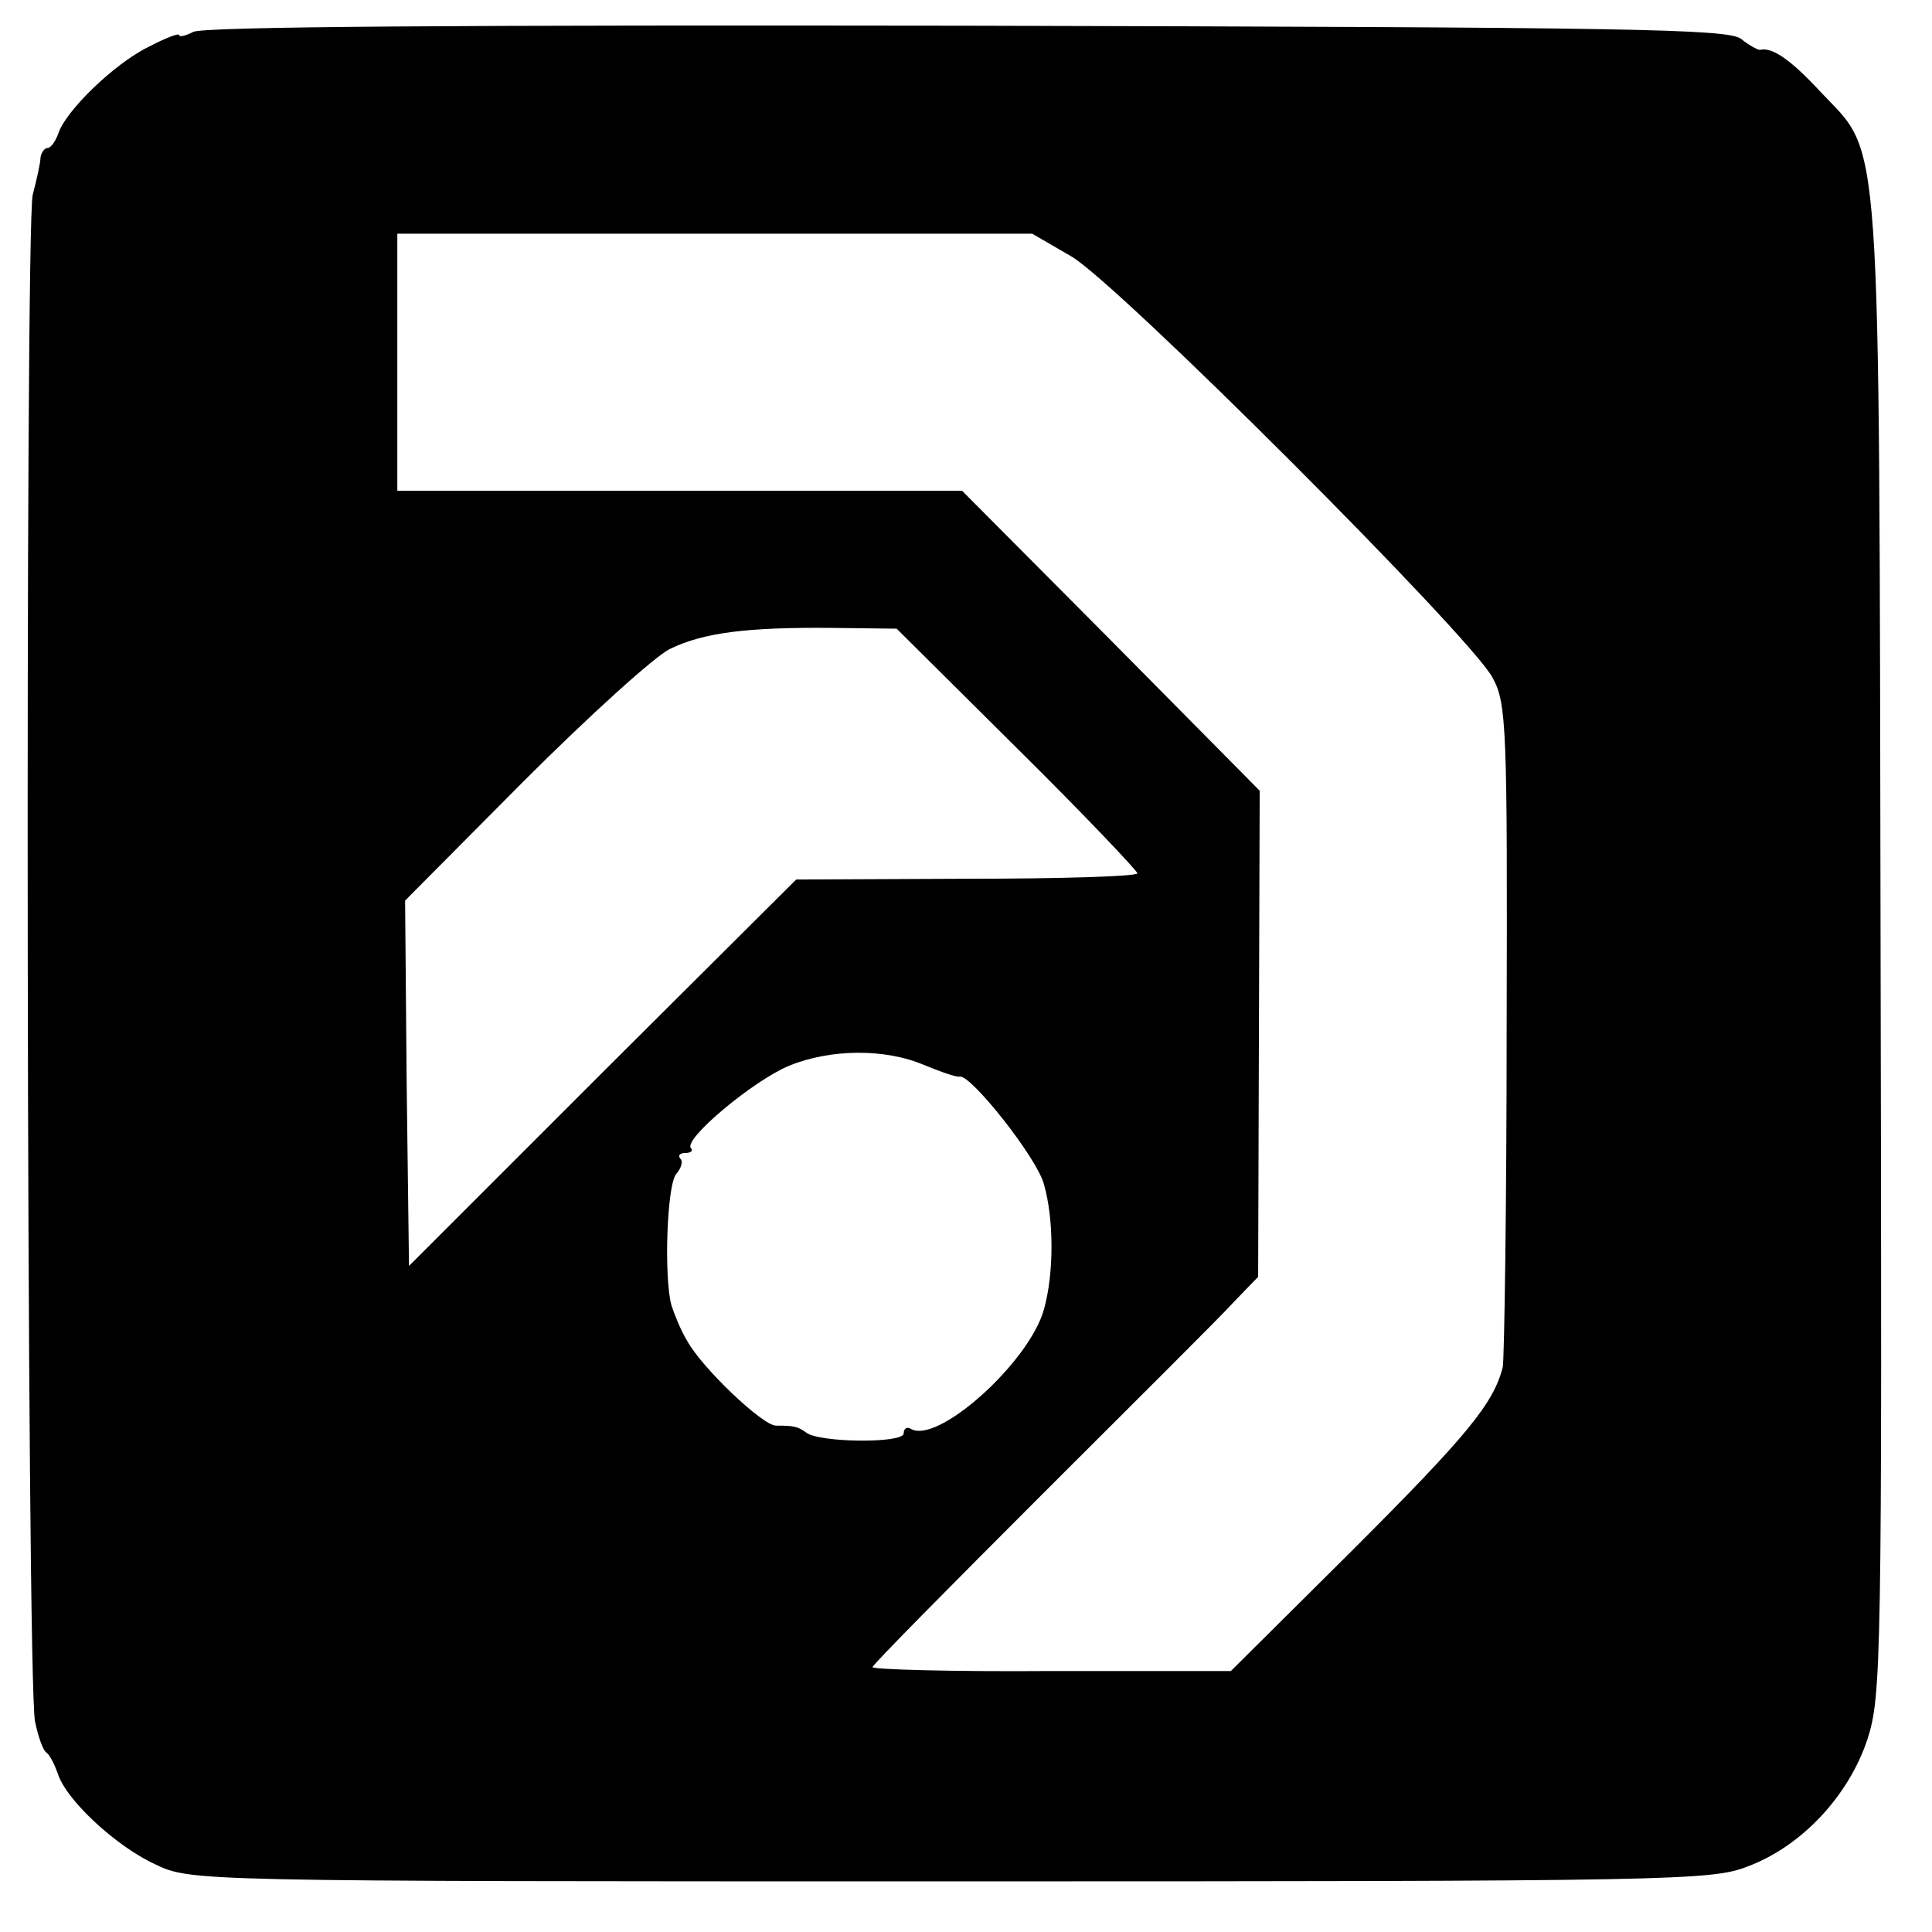
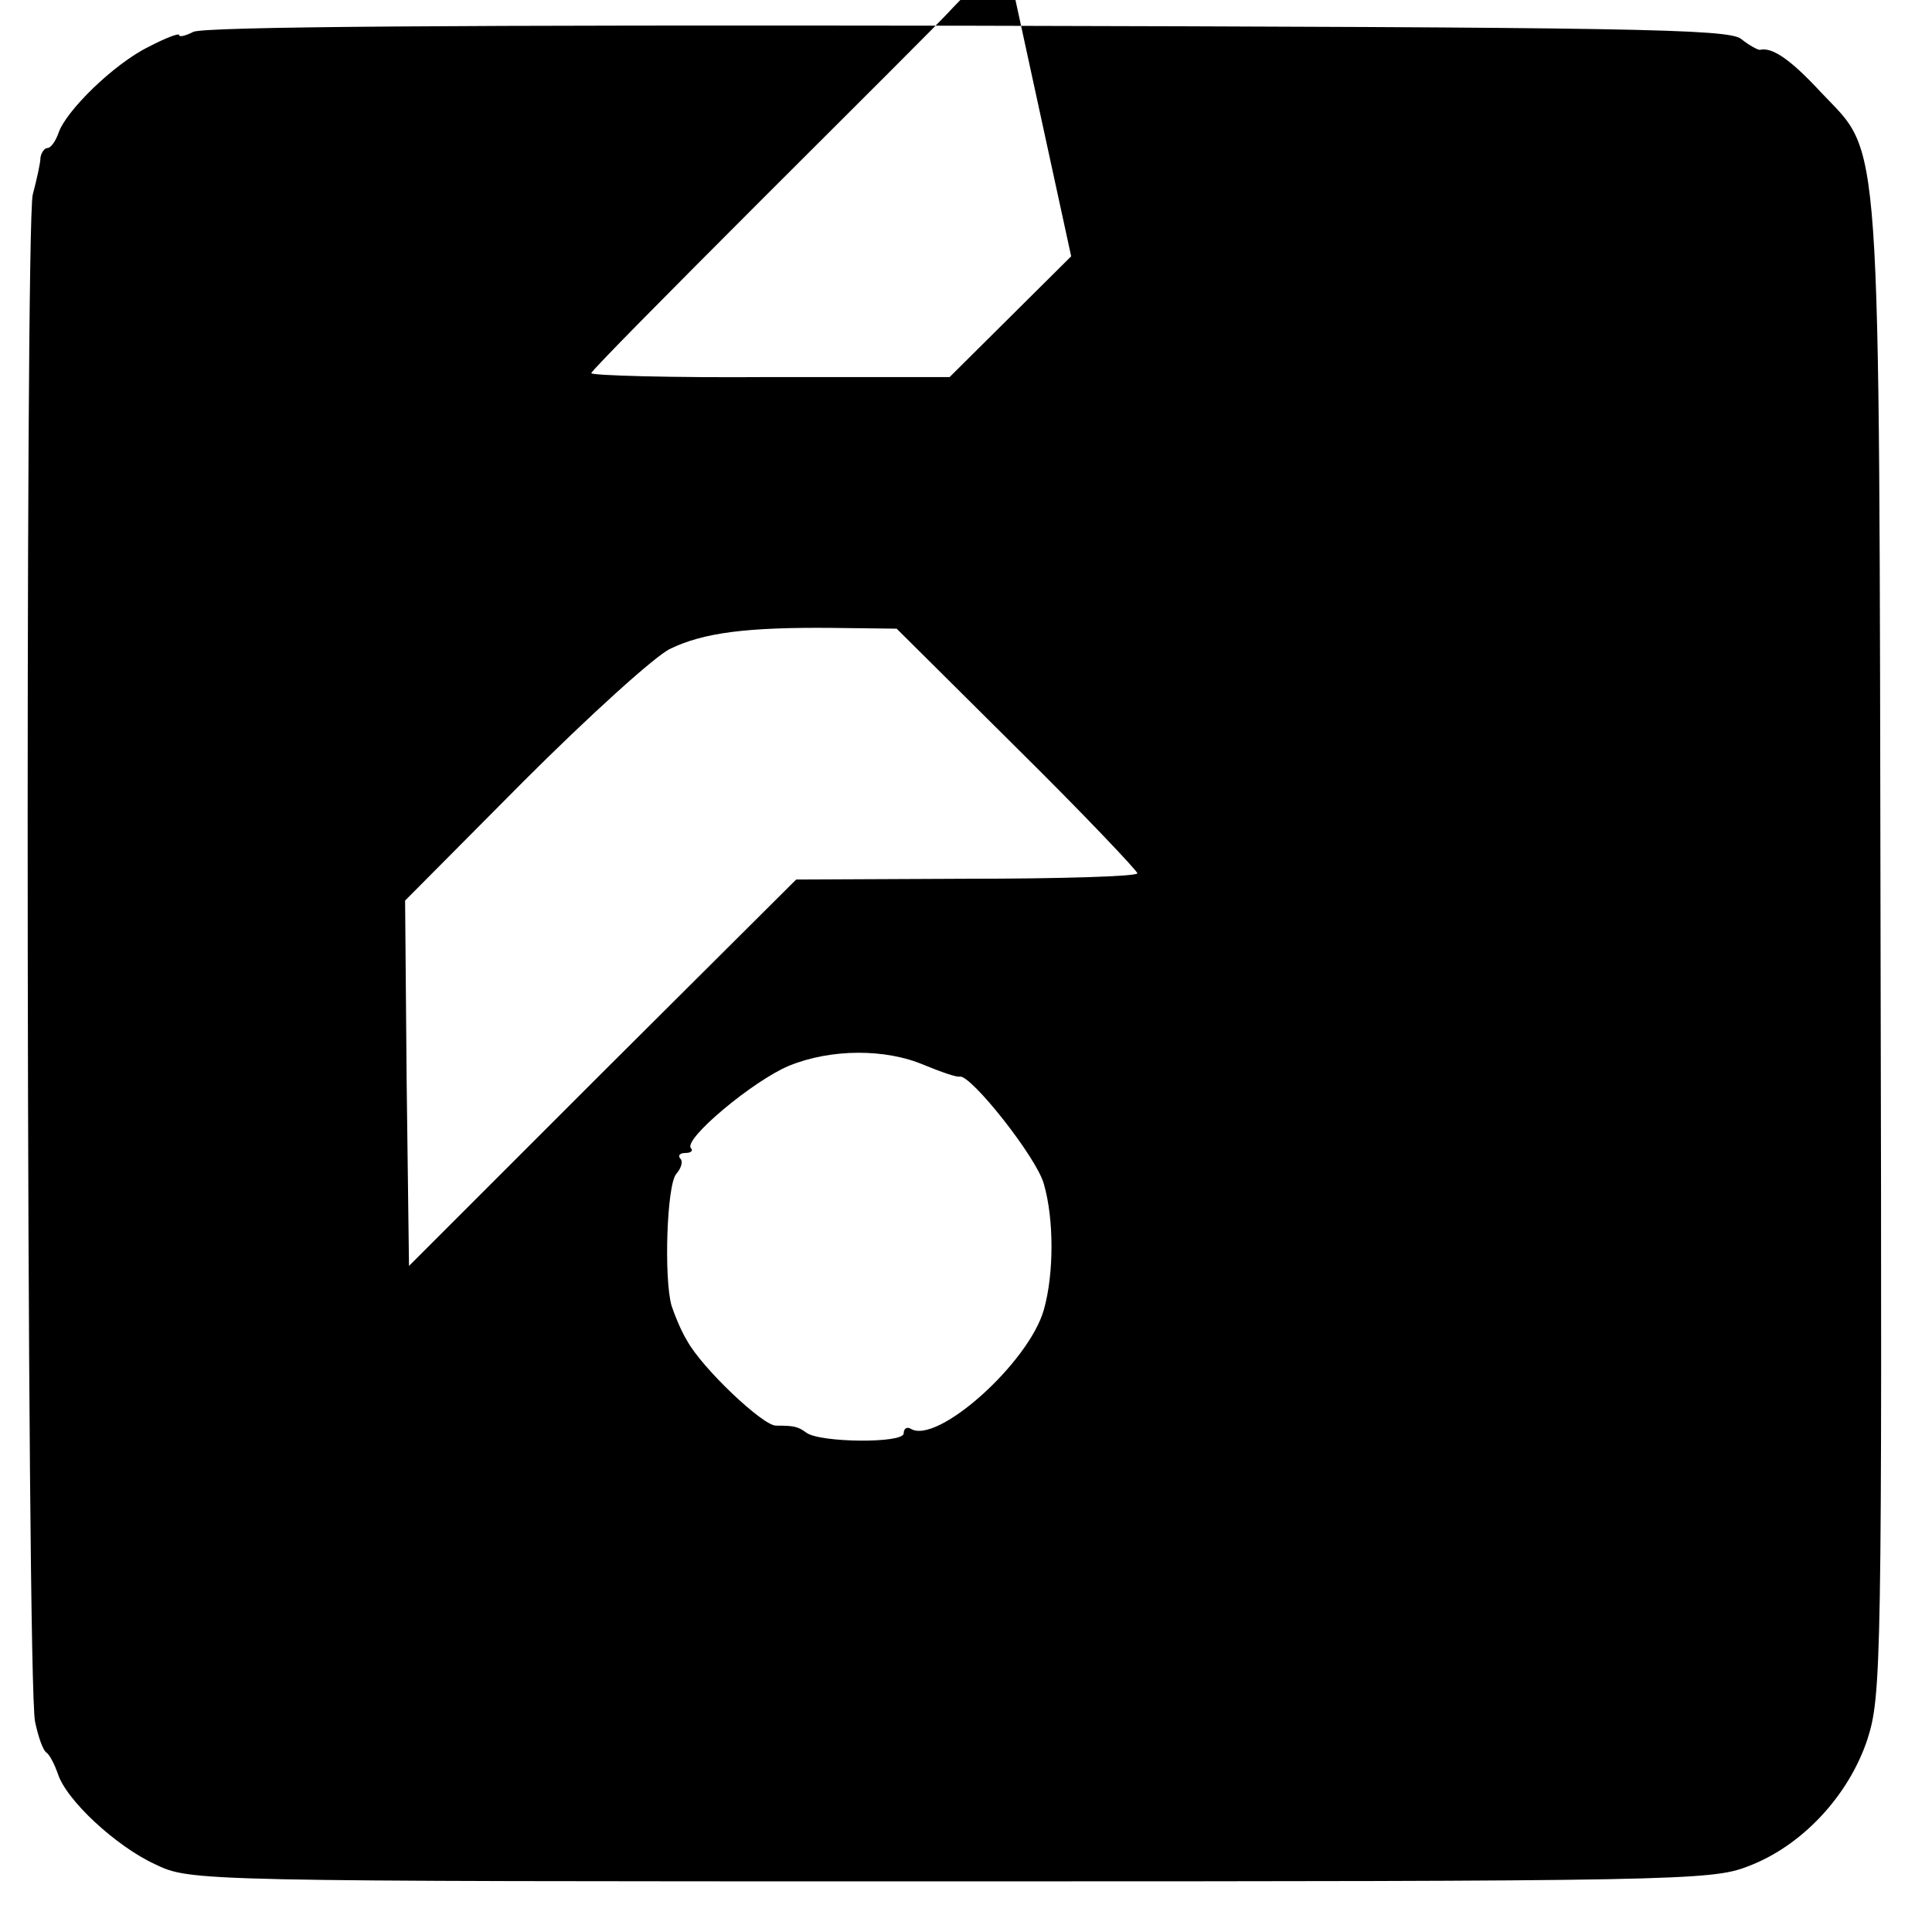
<svg xmlns="http://www.w3.org/2000/svg" version="1.0" width="248pt" height="248pt" viewBox="0 0 248 248" preserveAspectRatio="xMidYMid meet">
  <g transform="translate(0,248) scale(0.1,-0.1)" fill="#000000" stroke="none">
-     <path d="M248 2439 c-10 -5 -18 -7 -18 -4 0 3 -18 -4 -39 -15 -45 -22 -107 -83 -116 -111 -4 -11 -10 -19 -14 -19 -4 0 -8 -6 -9 -12 0 -7 -5 -29 -10 -48 -10 -42 -8 -1909 3 -1960 4 -19 10 -37 15 -40 4 -3 10 -15 14 -26 10 -34 75 -94 125 -117 46 -22 47 -22 1021 -22 928 0 977 1 1023 19 70 26 130 91 154 163 18 56 19 95 17 1014 -2 1076 2 1017 -77 1101 -38 41 -62 58 -78 54 -3 0 -14 6 -24 14 -16 13 -143 15 -994 17 -643 1 -982 -1 -993 -8z m1127 -288 c59 -34 513 -488 541 -541 18 -33 19 -63 18 -450 0 -228 -3 -424 -5 -435 -12 -47 -46 -88 -193 -235 l-156 -155 -230 0 c-127 -1 -230 2 -230 5 0 3 98 102 218 222 119 119 231 230 247 248 l30 31 1 312 1 312 -191 193 -191 192 -362 0 -363 0 0 165 0 165 408 0 407 0 50 -29z m-69 -632 c85 -84 154 -157 154 -160 0 -4 -99 -7 -219 -7 l-219 -1 -249 -248 -248 -248 -3 235 -2 234 152 153 c84 84 169 161 188 170 43 21 99 28 208 27 l83 -1 155 -154z m-120 -406 c22 -9 42 -16 46 -15 14 3 99 -104 108 -138 13 -45 13 -115 0 -161 -19 -68 -137 -174 -171 -153 -5 3 -9 0 -9 -6 0 -13 -108 -12 -125 1 -11 8 -16 9 -39 9 -17 0 -95 74 -114 109 -8 13 -16 33 -20 45 -10 36 -6 155 6 169 7 8 9 17 5 20 -3 4 0 7 7 7 7 0 10 3 7 6 -11 11 80 87 126 106 54 22 124 22 173 1z" />
+     <path d="M248 2439 c-10 -5 -18 -7 -18 -4 0 3 -18 -4 -39 -15 -45 -22 -107 -83 -116 -111 -4 -11 -10 -19 -14 -19 -4 0 -8 -6 -9 -12 0 -7 -5 -29 -10 -48 -10 -42 -8 -1909 3 -1960 4 -19 10 -37 15 -40 4 -3 10 -15 14 -26 10 -34 75 -94 125 -117 46 -22 47 -22 1021 -22 928 0 977 1 1023 19 70 26 130 91 154 163 18 56 19 95 17 1014 -2 1076 2 1017 -77 1101 -38 41 -62 58 -78 54 -3 0 -14 6 -24 14 -16 13 -143 15 -994 17 -643 1 -982 -1 -993 -8z m1127 -288 l-156 -155 -230 0 c-127 -1 -230 2 -230 5 0 3 98 102 218 222 119 119 231 230 247 248 l30 31 1 312 1 312 -191 193 -191 192 -362 0 -363 0 0 165 0 165 408 0 407 0 50 -29z m-69 -632 c85 -84 154 -157 154 -160 0 -4 -99 -7 -219 -7 l-219 -1 -249 -248 -248 -248 -3 235 -2 234 152 153 c84 84 169 161 188 170 43 21 99 28 208 27 l83 -1 155 -154z m-120 -406 c22 -9 42 -16 46 -15 14 3 99 -104 108 -138 13 -45 13 -115 0 -161 -19 -68 -137 -174 -171 -153 -5 3 -9 0 -9 -6 0 -13 -108 -12 -125 1 -11 8 -16 9 -39 9 -17 0 -95 74 -114 109 -8 13 -16 33 -20 45 -10 36 -6 155 6 169 7 8 9 17 5 20 -3 4 0 7 7 7 7 0 10 3 7 6 -11 11 80 87 126 106 54 22 124 22 173 1z" />
  </g>
</svg>